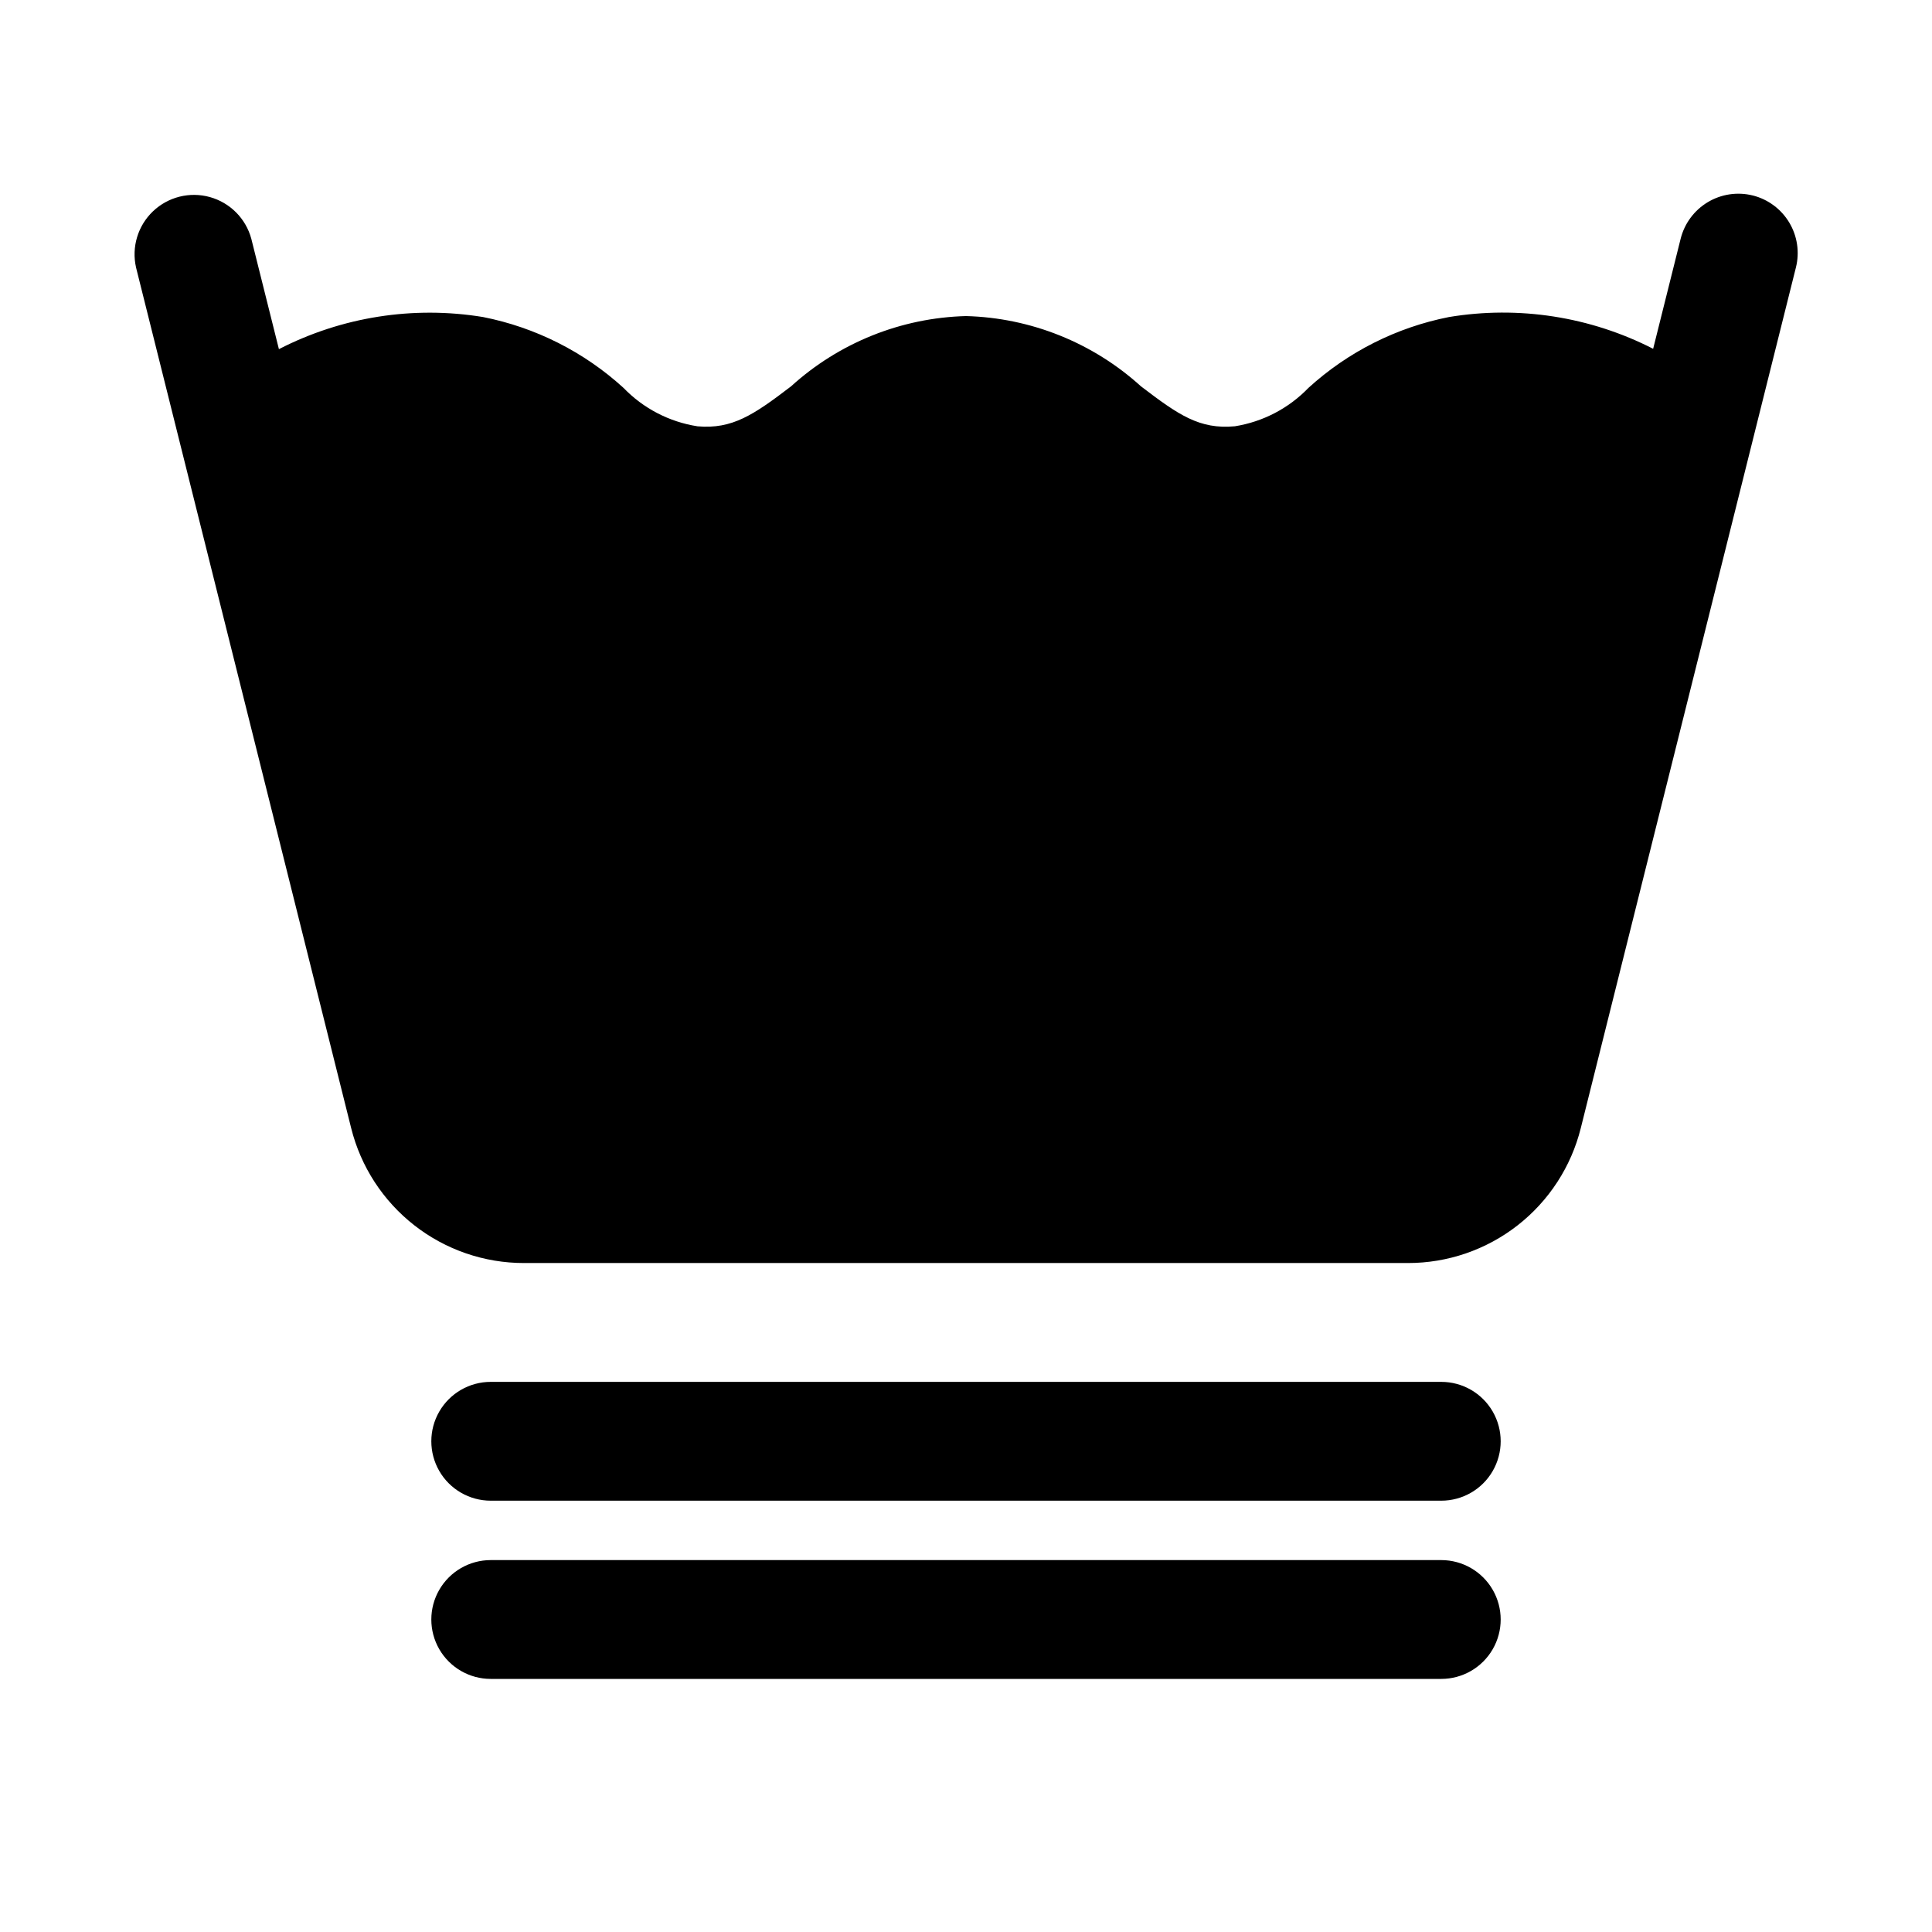
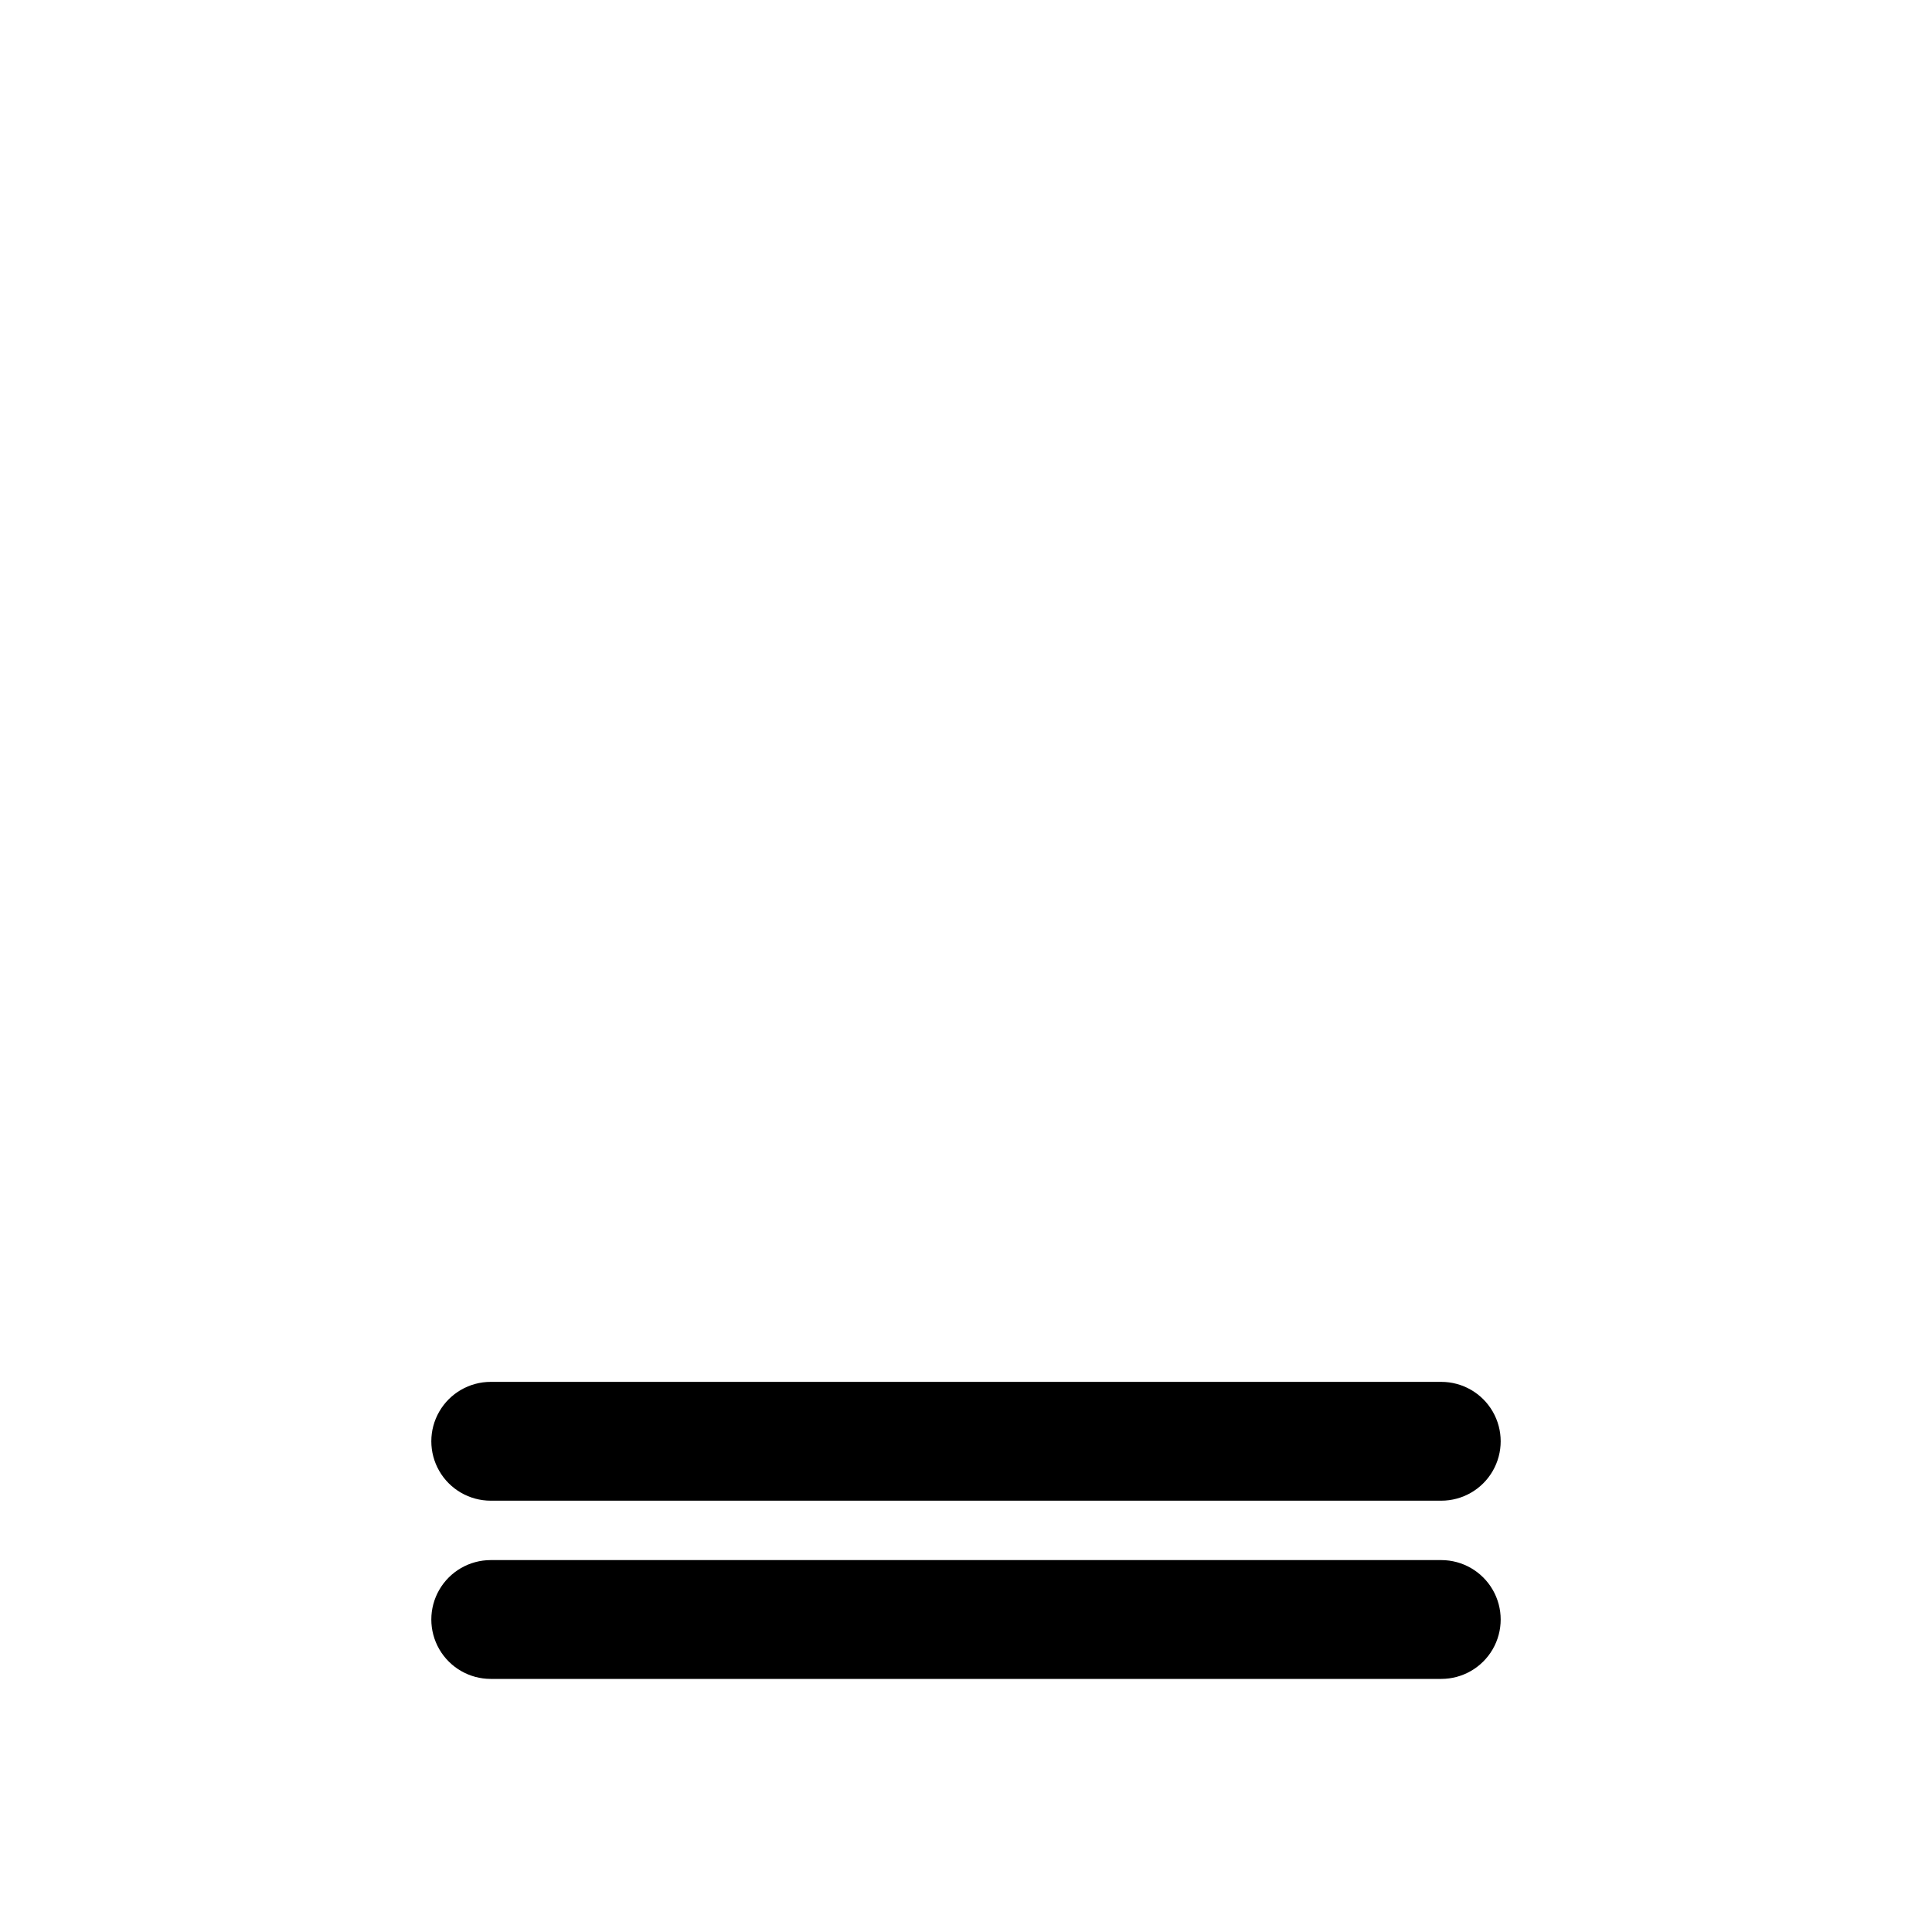
<svg xmlns="http://www.w3.org/2000/svg" fill="#000000" width="800px" height="800px" version="1.1" viewBox="144 144 512 512">
  <g>
-     <path d="m608.49 195.8c-4.051-1.008-8.336-0.367-11.918 1.781-3.578 2.144-6.16 5.625-7.18 9.676l-7.293 29.18v-0.004c-16.668-8.527-35.633-11.48-54.105-8.414-13.891 2.738-26.77 9.23-37.238 18.77-5.223 5.422-12.07 8.992-19.5 10.18-9.371 0.875-14.977-3.027-24.875-10.578h-0.004c-12.73-11.562-29.188-18.176-46.379-18.629-17.195 0.457-33.652 7.07-46.379 18.637-9.902 7.559-15.566 11.391-24.793 10.578v-0.004c-7.465-1.164-14.344-4.738-19.586-10.176-10.461-9.539-23.332-16.031-37.219-18.777-18.48-3.035-37.449-0.055-54.105 8.508l-7.32-29.266c-1.457-5.352-5.621-9.543-10.965-11.035-5.34-1.488-11.074-0.055-15.09 3.769-4.012 3.828-5.719 9.484-4.488 14.891l57.008 228.07c2.551 10.219 8.445 19.293 16.75 25.773 8.305 6.484 18.539 10 29.074 9.988h234.22c10.539 0.012 20.773-3.508 29.078-9.992 8.305-6.484 14.203-15.562 16.746-25.785l57.008-228.06c1.012-4.051 0.375-8.332-1.773-11.914-2.148-3.578-5.629-6.156-9.676-7.172z" />
    <path d="m525.95 510.21h-251.9c-5.625 0-10.824 3-13.637 7.871s-2.812 10.875 0 15.746c2.812 4.871 8.012 7.871 13.637 7.871h251.9c5.625 0 10.824-3 13.637-7.871 2.812-4.871 2.812-10.875 0-15.746s-8.012-7.871-13.637-7.871z" />
    <path d="m525.95 557.44h-251.9c-5.625 0-10.824 3.004-13.637 7.875s-2.812 10.871 0 15.742c2.812 4.871 8.012 7.871 13.637 7.871h251.9c5.625 0 10.824-3 13.637-7.871 2.812-4.871 2.812-10.871 0-15.742s-8.012-7.875-13.637-7.875z" />
  </g>
</svg>